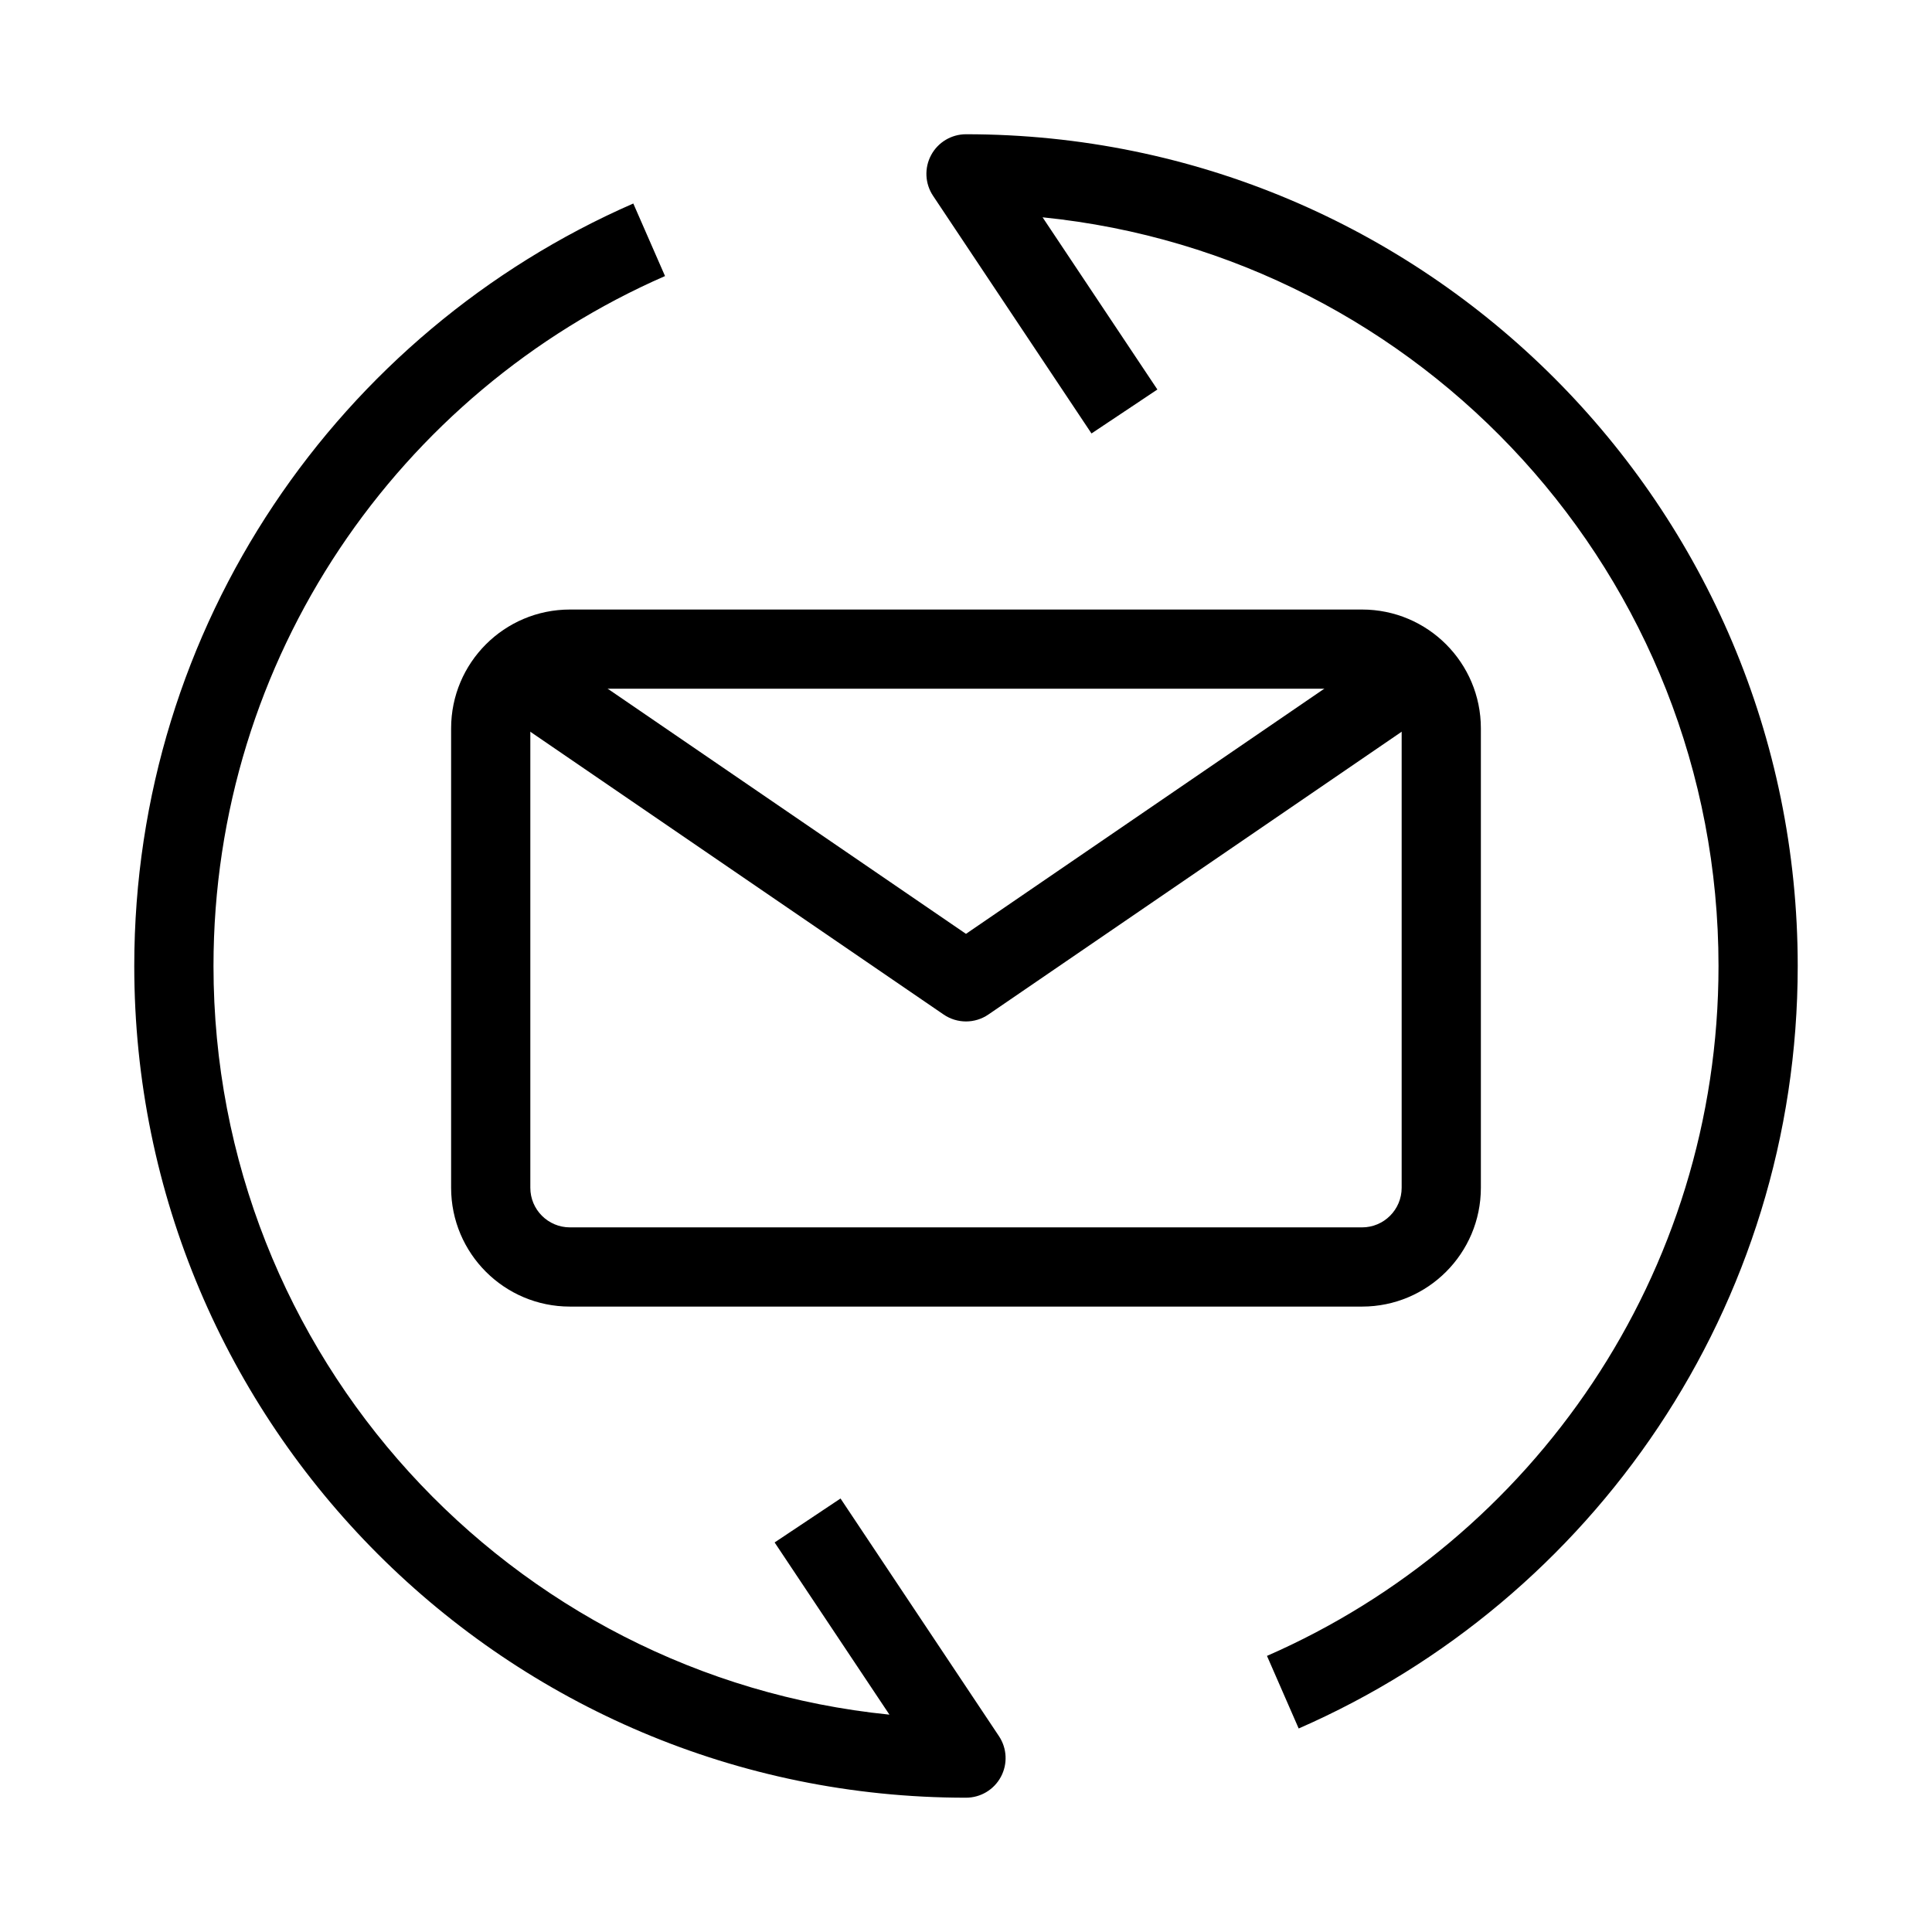
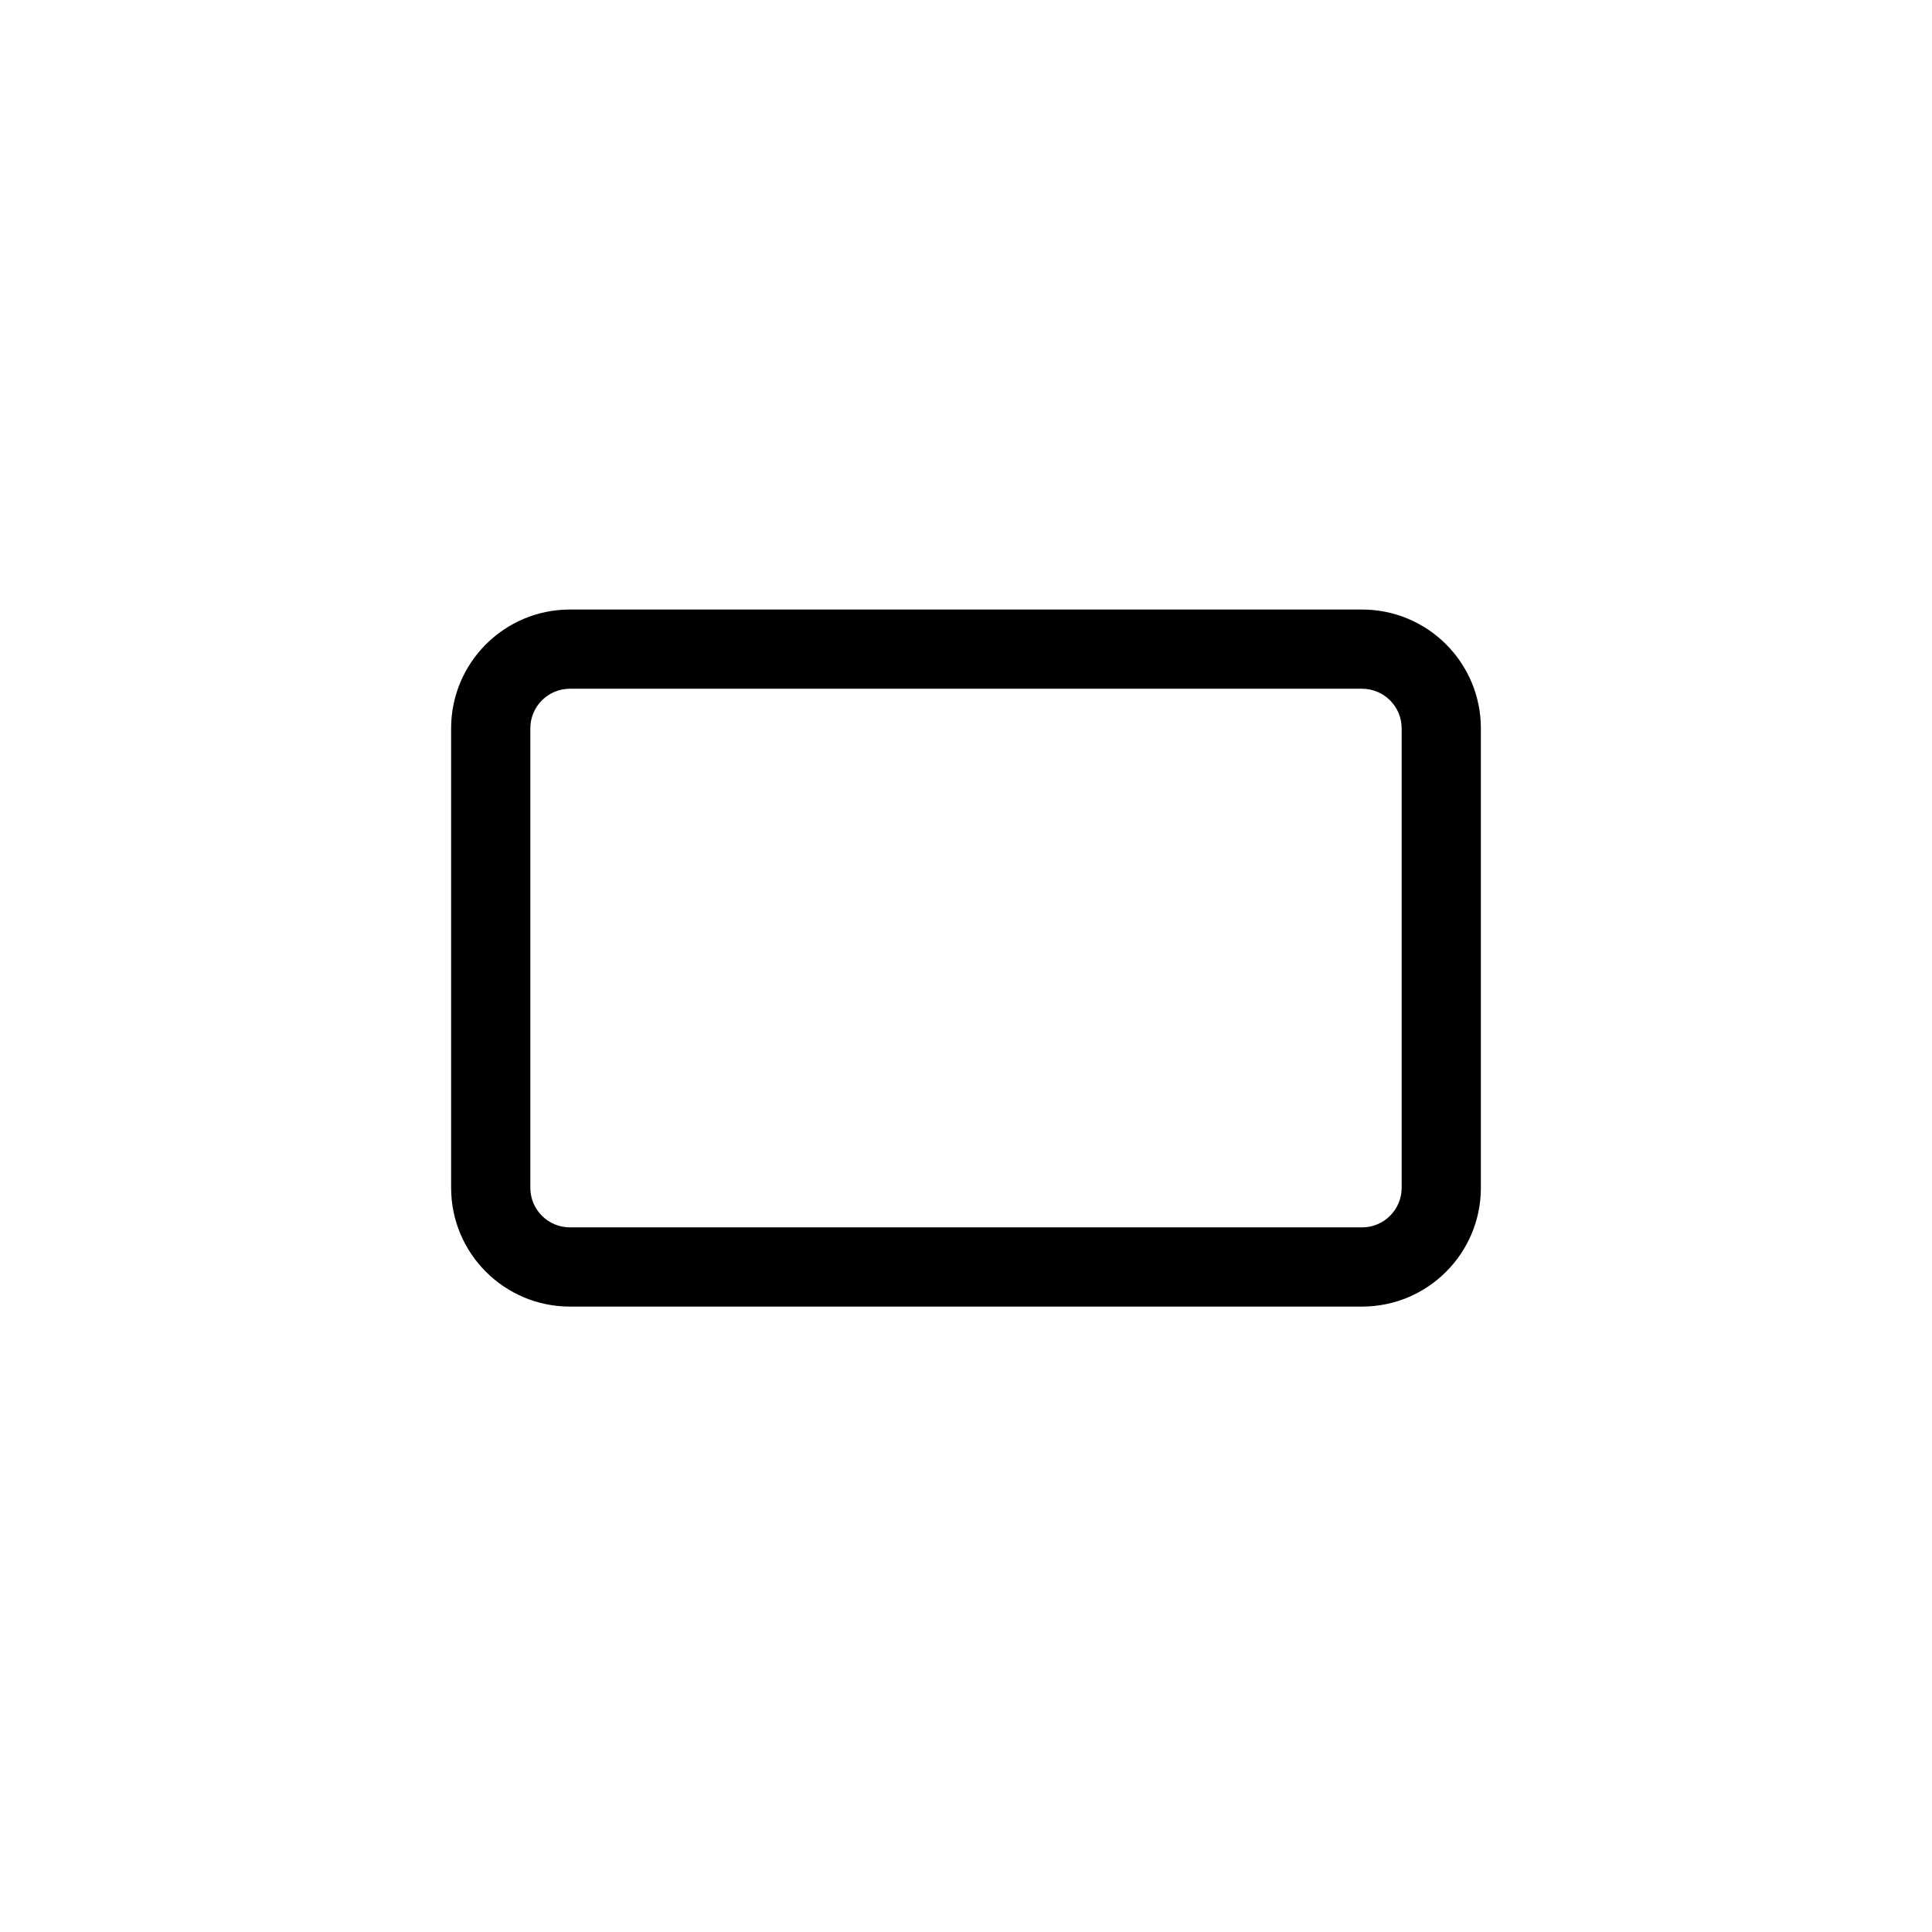
<svg xmlns="http://www.w3.org/2000/svg" fill="#000000" width="800px" height="800px" version="1.1" viewBox="144 144 512 512">
  <g fill-rule="evenodd">
    <path d="m263.55 337.02c0-17.391 14.098-31.488 31.488-31.488h209.92c17.391 0 31.488 14.098 31.488 31.488v121.75c0 17.391-14.098 31.488-31.488 31.488h-209.92c-17.391 0-31.488-14.098-31.488-31.488zm31.488-10.496c-5.797 0-10.496 4.699-10.496 10.496v121.75c0 5.793 4.699 10.496 10.496 10.496h209.92c5.797 0 10.496-4.703 10.496-10.496v-121.75c0-5.797-4.699-10.496-10.496-10.496z" />
-     <path d="m394.07 412.86-119.66-81.871 11.855-17.324 113.73 77.816 113.73-77.816 11.852 17.324-119.65 81.871c-3.574 2.445-8.281 2.445-11.855 0z" />
-     <path d="m390.75 185.12c1.824-3.414 5.383-5.543 9.254-5.543 121.73 0 220.41 98.684 220.41 220.42 0 90.398-54.422 168.07-132.25 202.07l-8.402-19.238c70.453-30.781 119.66-101.07 119.66-182.83 0-103.29-78.523-188.24-179.13-198.41l30.426 45.637-17.465 11.645-41.984-62.977c-2.148-3.219-2.348-7.359-0.52-10.773zm-70.512 32.039c-70.457 30.781-119.66 101.07-119.66 182.84 0 103.29 78.523 188.24 179.13 198.4l-30.426-45.637 17.465-11.645 41.984 62.977c2.148 3.219 2.348 7.363 0.52 10.773-1.824 3.414-5.379 5.543-9.25 5.543-121.73 0-220.42-98.684-220.42-220.41 0-90.402 54.422-168.07 132.25-202.07z" />
  </g>
</svg>